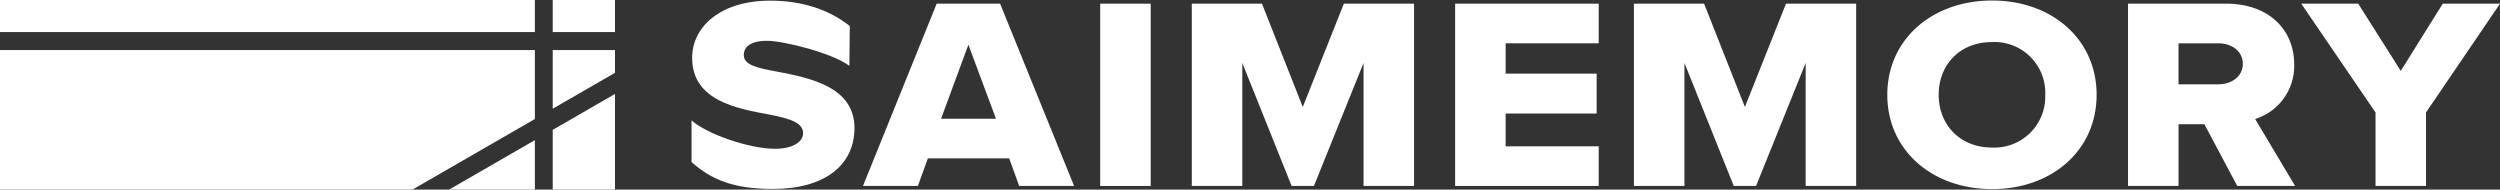
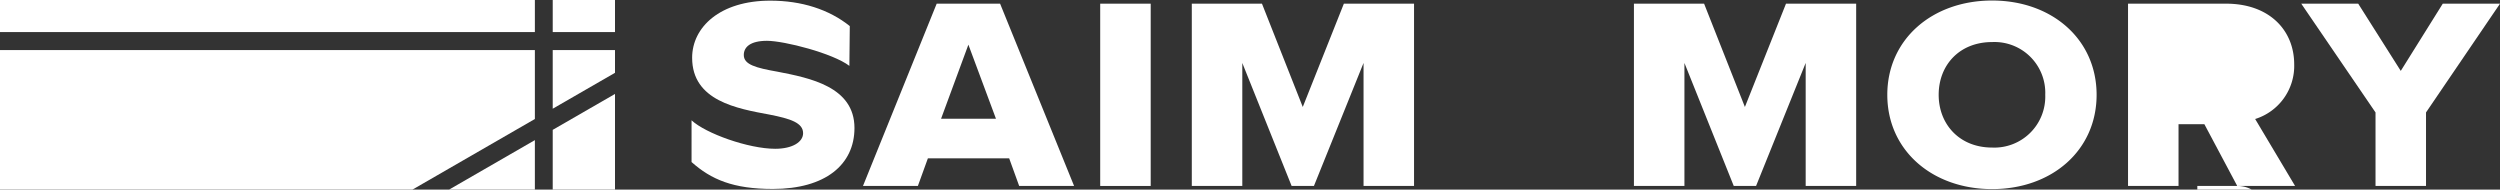
<svg xmlns="http://www.w3.org/2000/svg" width="500" height="37.925" viewBox="0 0 500 37.925">
  <rect x="0" y="0" width="500" height="37.925" fill="#333333" stroke="none" />
  <defs>
    <clipPath id="clip-path">
      <rect id="長方形_346" data-name="長方形 346" width="500" height="37.925" fill="none" />
    </clipPath>
  </defs>
  <g id="グループ_679" data-name="グループ 679" transform="translate(0 0)">
    <g id="グループ_678" data-name="グループ 678" transform="translate(0 0)" clip-path="url(#clip-path)">
      <path id="パス_201" data-name="パス 201" d="M280.54,24.2c2.818,2.624,11.388,5.693,16.731,5.693,3.464,0,5.578-1.367,5.578-3.115,0-2.077-2.525-2.9-6.693-3.717-6.459-1.2-15.5-2.733-15.5-11.369,0-6.122,5.578-11.424,15.618-11.424,6.282,0,11.743,1.749,15.912,5.083l-.081,7.959C308.816,10.8,299.091,8.3,295.627,8.3c-3.347,0-4.639,1.257-4.639,2.842,0,1.913,2.407,2.569,6.752,3.334,6.459,1.257,15.383,3.006,15.383,11.26,0,7.324-5.813,12.189-16.323,12.189-7.926,0-12.327-1.883-16.261-5.381Z" transform="translate(-142.229 -0.137)" fill="#fff" />
      <path id="パス_202" data-name="パス 202" d="M381.323,37.947l-2-5.521H363.062l-2,5.521h-10.98L364.824,1.489h12.682l14.8,36.458ZM371.165,9.688,365.7,24.5h10.98Z" transform="translate(-177.487 -0.755)" fill="#fff" />
      <rect id="長方形_345" data-name="長方形 345" width="10.099" height="36.458" transform="translate(220.041 0.734)" fill="#fff" />
      <path id="パス_203" data-name="パス 203" d="M517.821,37.946v-24.6l-9.922,24.6h-4.463l-9.864-24.6v24.6h-10.1V1.488h14.033l8.161,20.661,8.22-20.661H527.92V37.946Z" transform="translate(-245.112 -0.755)" fill="#fff" />
-       <path id="パス_204" data-name="パス 204" d="M590.3,37.946V1.488h28.712V9.414H600.4v6.067h18.2v7.98H600.4V30.02h18.613v7.926Z" transform="translate(-299.272 -0.755)" fill="#fff" />
      <path id="パス_205" data-name="パス 205" d="M697.179,37.946v-24.6l-9.923,24.6h-4.463l-9.864-24.6v24.6h-10.1V1.488h14.033l8.161,20.661,8.22-20.661h14.033V37.946Z" transform="translate(-336.043 -0.755)" fill="#fff" />
      <path id="パス_206" data-name="パス 206" d="M786.572.214c11.978,0,20.9,7.761,20.9,18.857s-8.925,18.857-20.9,18.857-20.961-7.762-20.961-18.857S774.594.214,786.572.214m0,8.308c-6.517,0-10.686,4.591-10.686,10.549,0,5.9,4.169,10.549,10.686,10.549A10.188,10.188,0,0,0,797.2,19.071,10.158,10.158,0,0,0,786.572,8.522" transform="translate(-388.151 -0.109)" fill="#fff" />
-       <path id="パス_207" data-name="パス 207" d="M885.111,37.946l-6.576-12.353h-5.167V37.946h-10.1V1.488H882.88c8.689,0,13.622,5.357,13.622,12.135a11.121,11.121,0,0,1-7.809,10.932l7.985,13.391ZM881.353,9.414h-7.985v8.2h7.985c2.642,0,4.874-1.585,4.874-4.1s-2.231-4.1-4.874-4.1" transform="translate(-437.662 -0.754)" fill="#fff" />
+       <path id="パス_207" data-name="パス 207" d="M885.111,37.946l-6.576-12.353h-5.167V37.946h-10.1V1.488H882.88c8.689,0,13.622,5.357,13.622,12.135a11.121,11.121,0,0,1-7.809,10.932l7.985,13.391Zh-7.985v8.2h7.985c2.642,0,4.874-1.585,4.874-4.1s-2.231-4.1-4.874-4.1" transform="translate(-437.662 -0.754)" fill="#fff" />
      <path id="パス_208" data-name="パス 208" d="M948.39,37.946v-14.7L933.535,1.488h11.391l8.513,13.446,8.4-13.446h11.449l-14.8,21.754v14.7Z" transform="translate(-473.285 -0.755)" fill="#fff" />
      <path id="パス_209" data-name="パス 209" d="M123,37.925H0V0H123Zm0-27.909v-3.6H110.545V0h-3.57V6.413H0v3.6H106.975V23.8L82.486,37.925h7.322l17.166-9.9v9.9h3.57V25.971L123,18.789V14.562l-12.457,7.183V10.016Z" transform="translate(0 0)" fill="#fff" />
    </g>
  </g>
</svg>